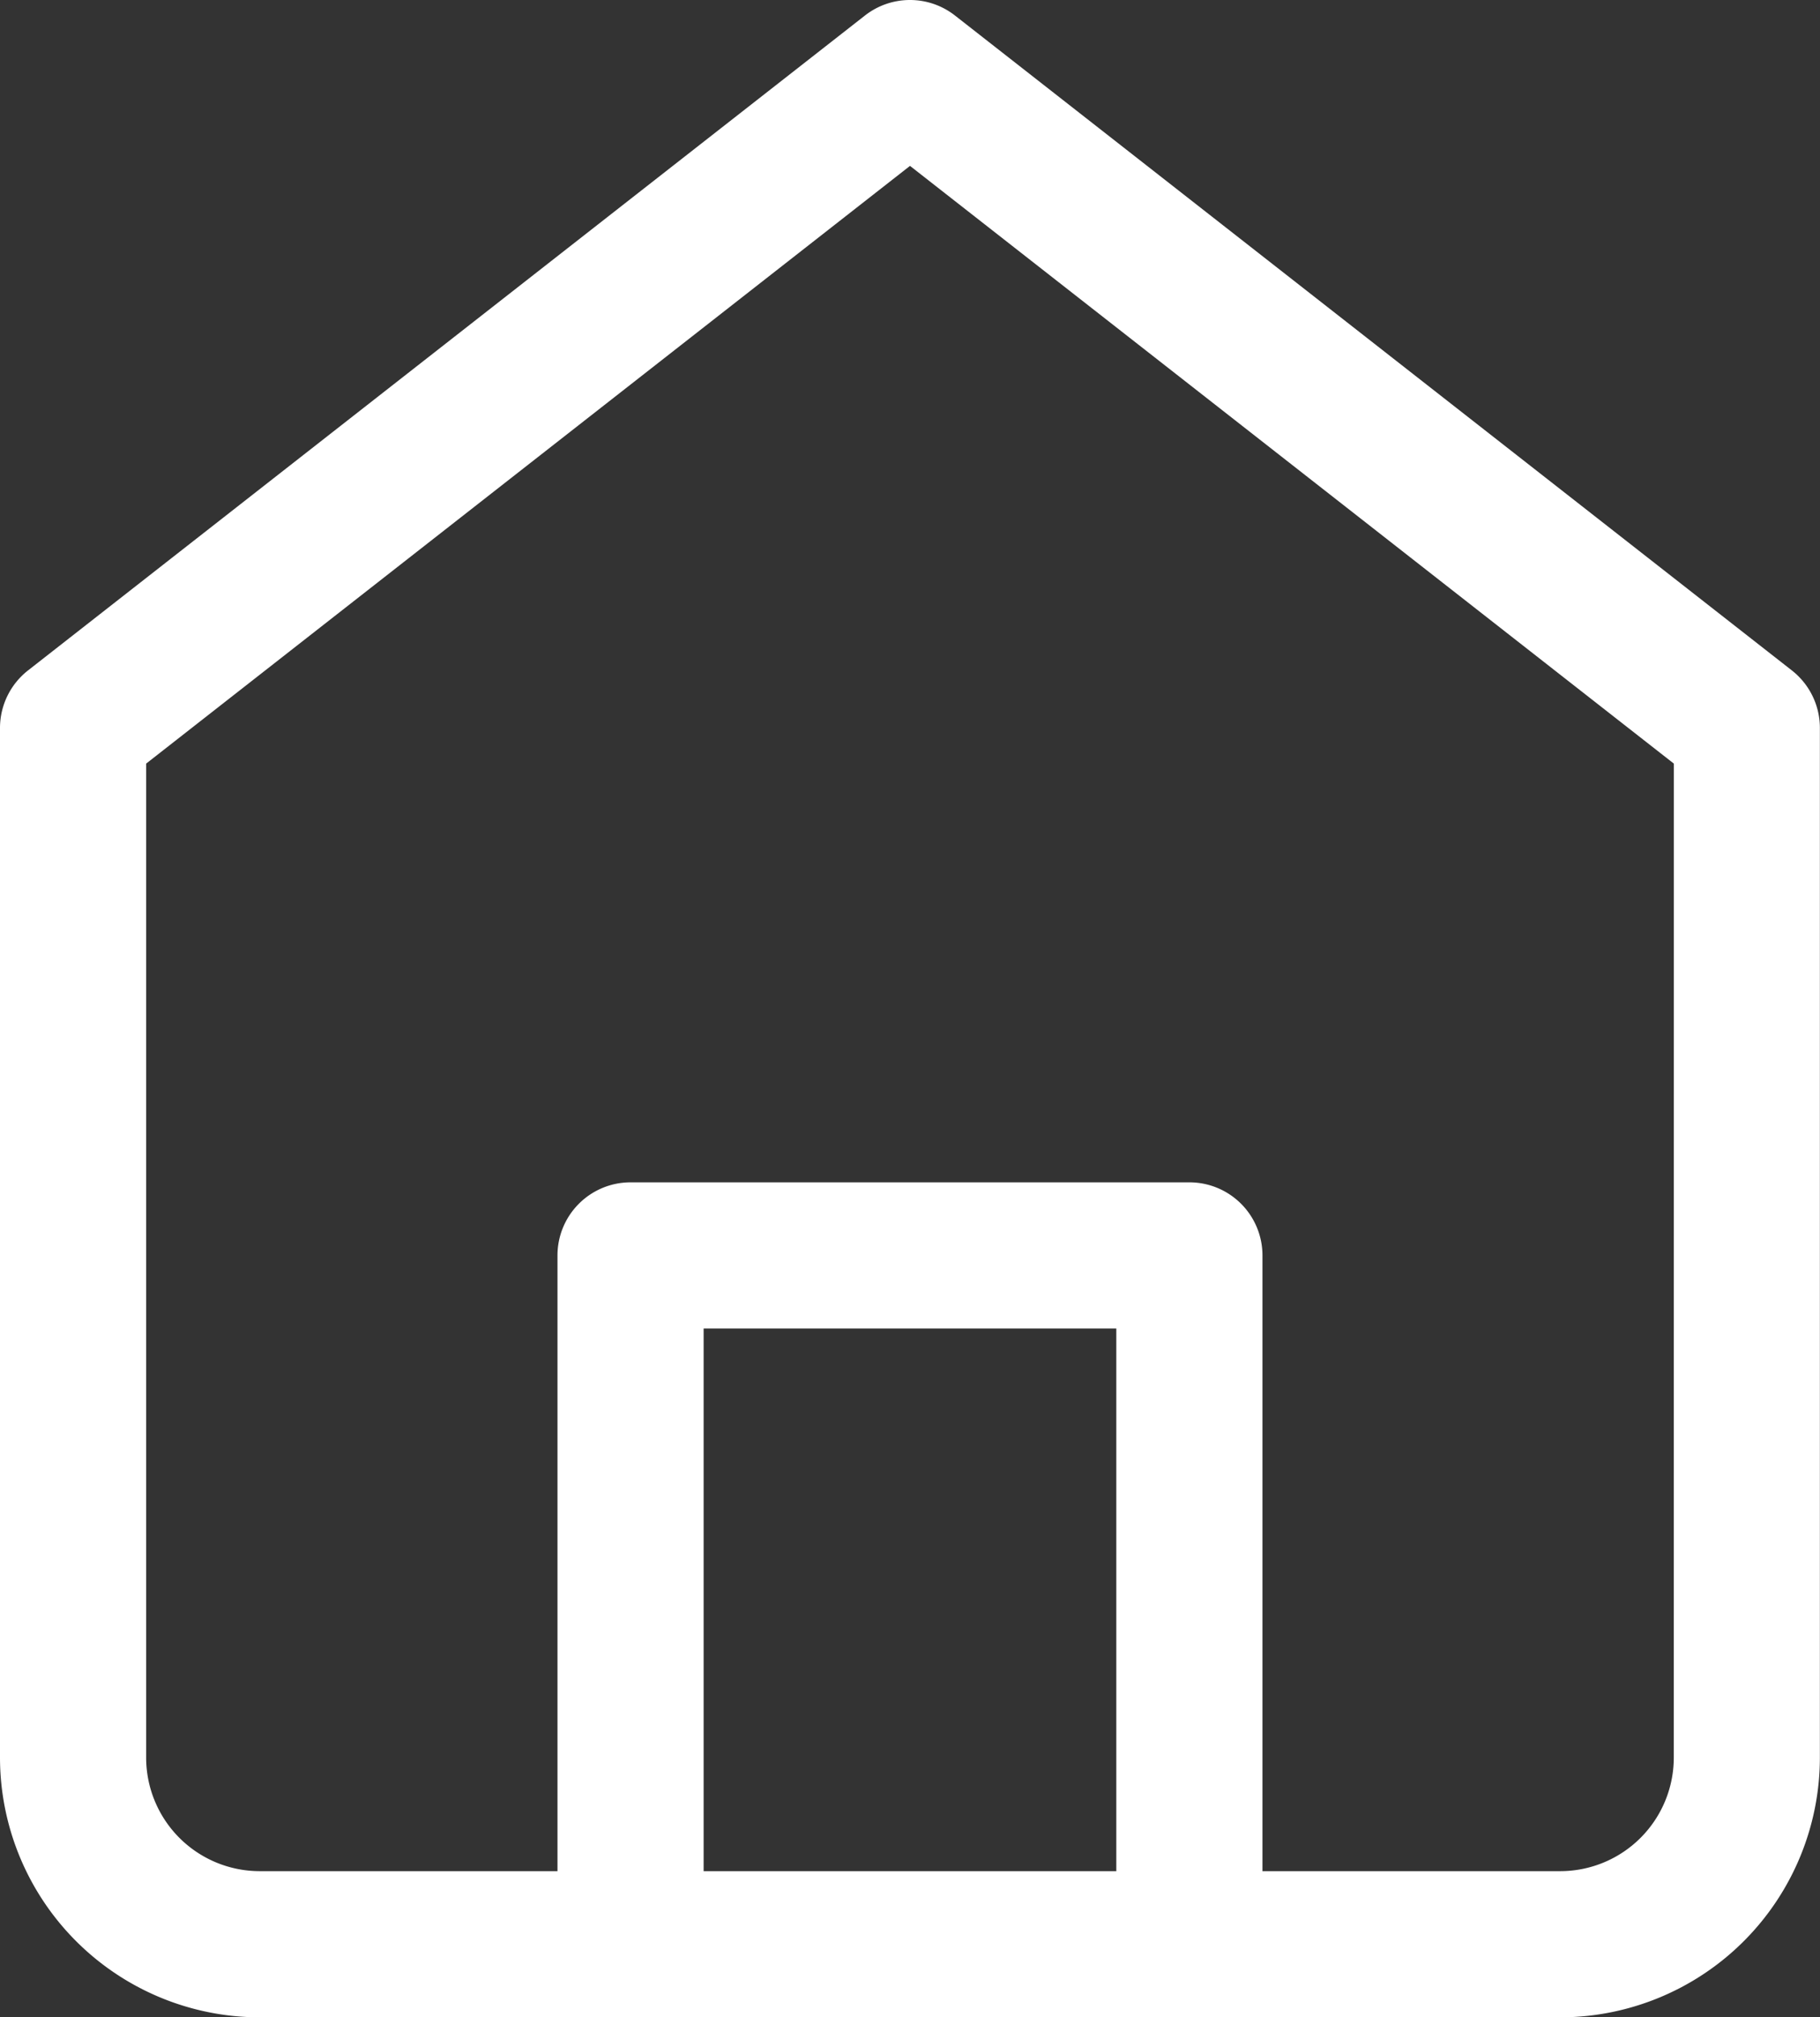
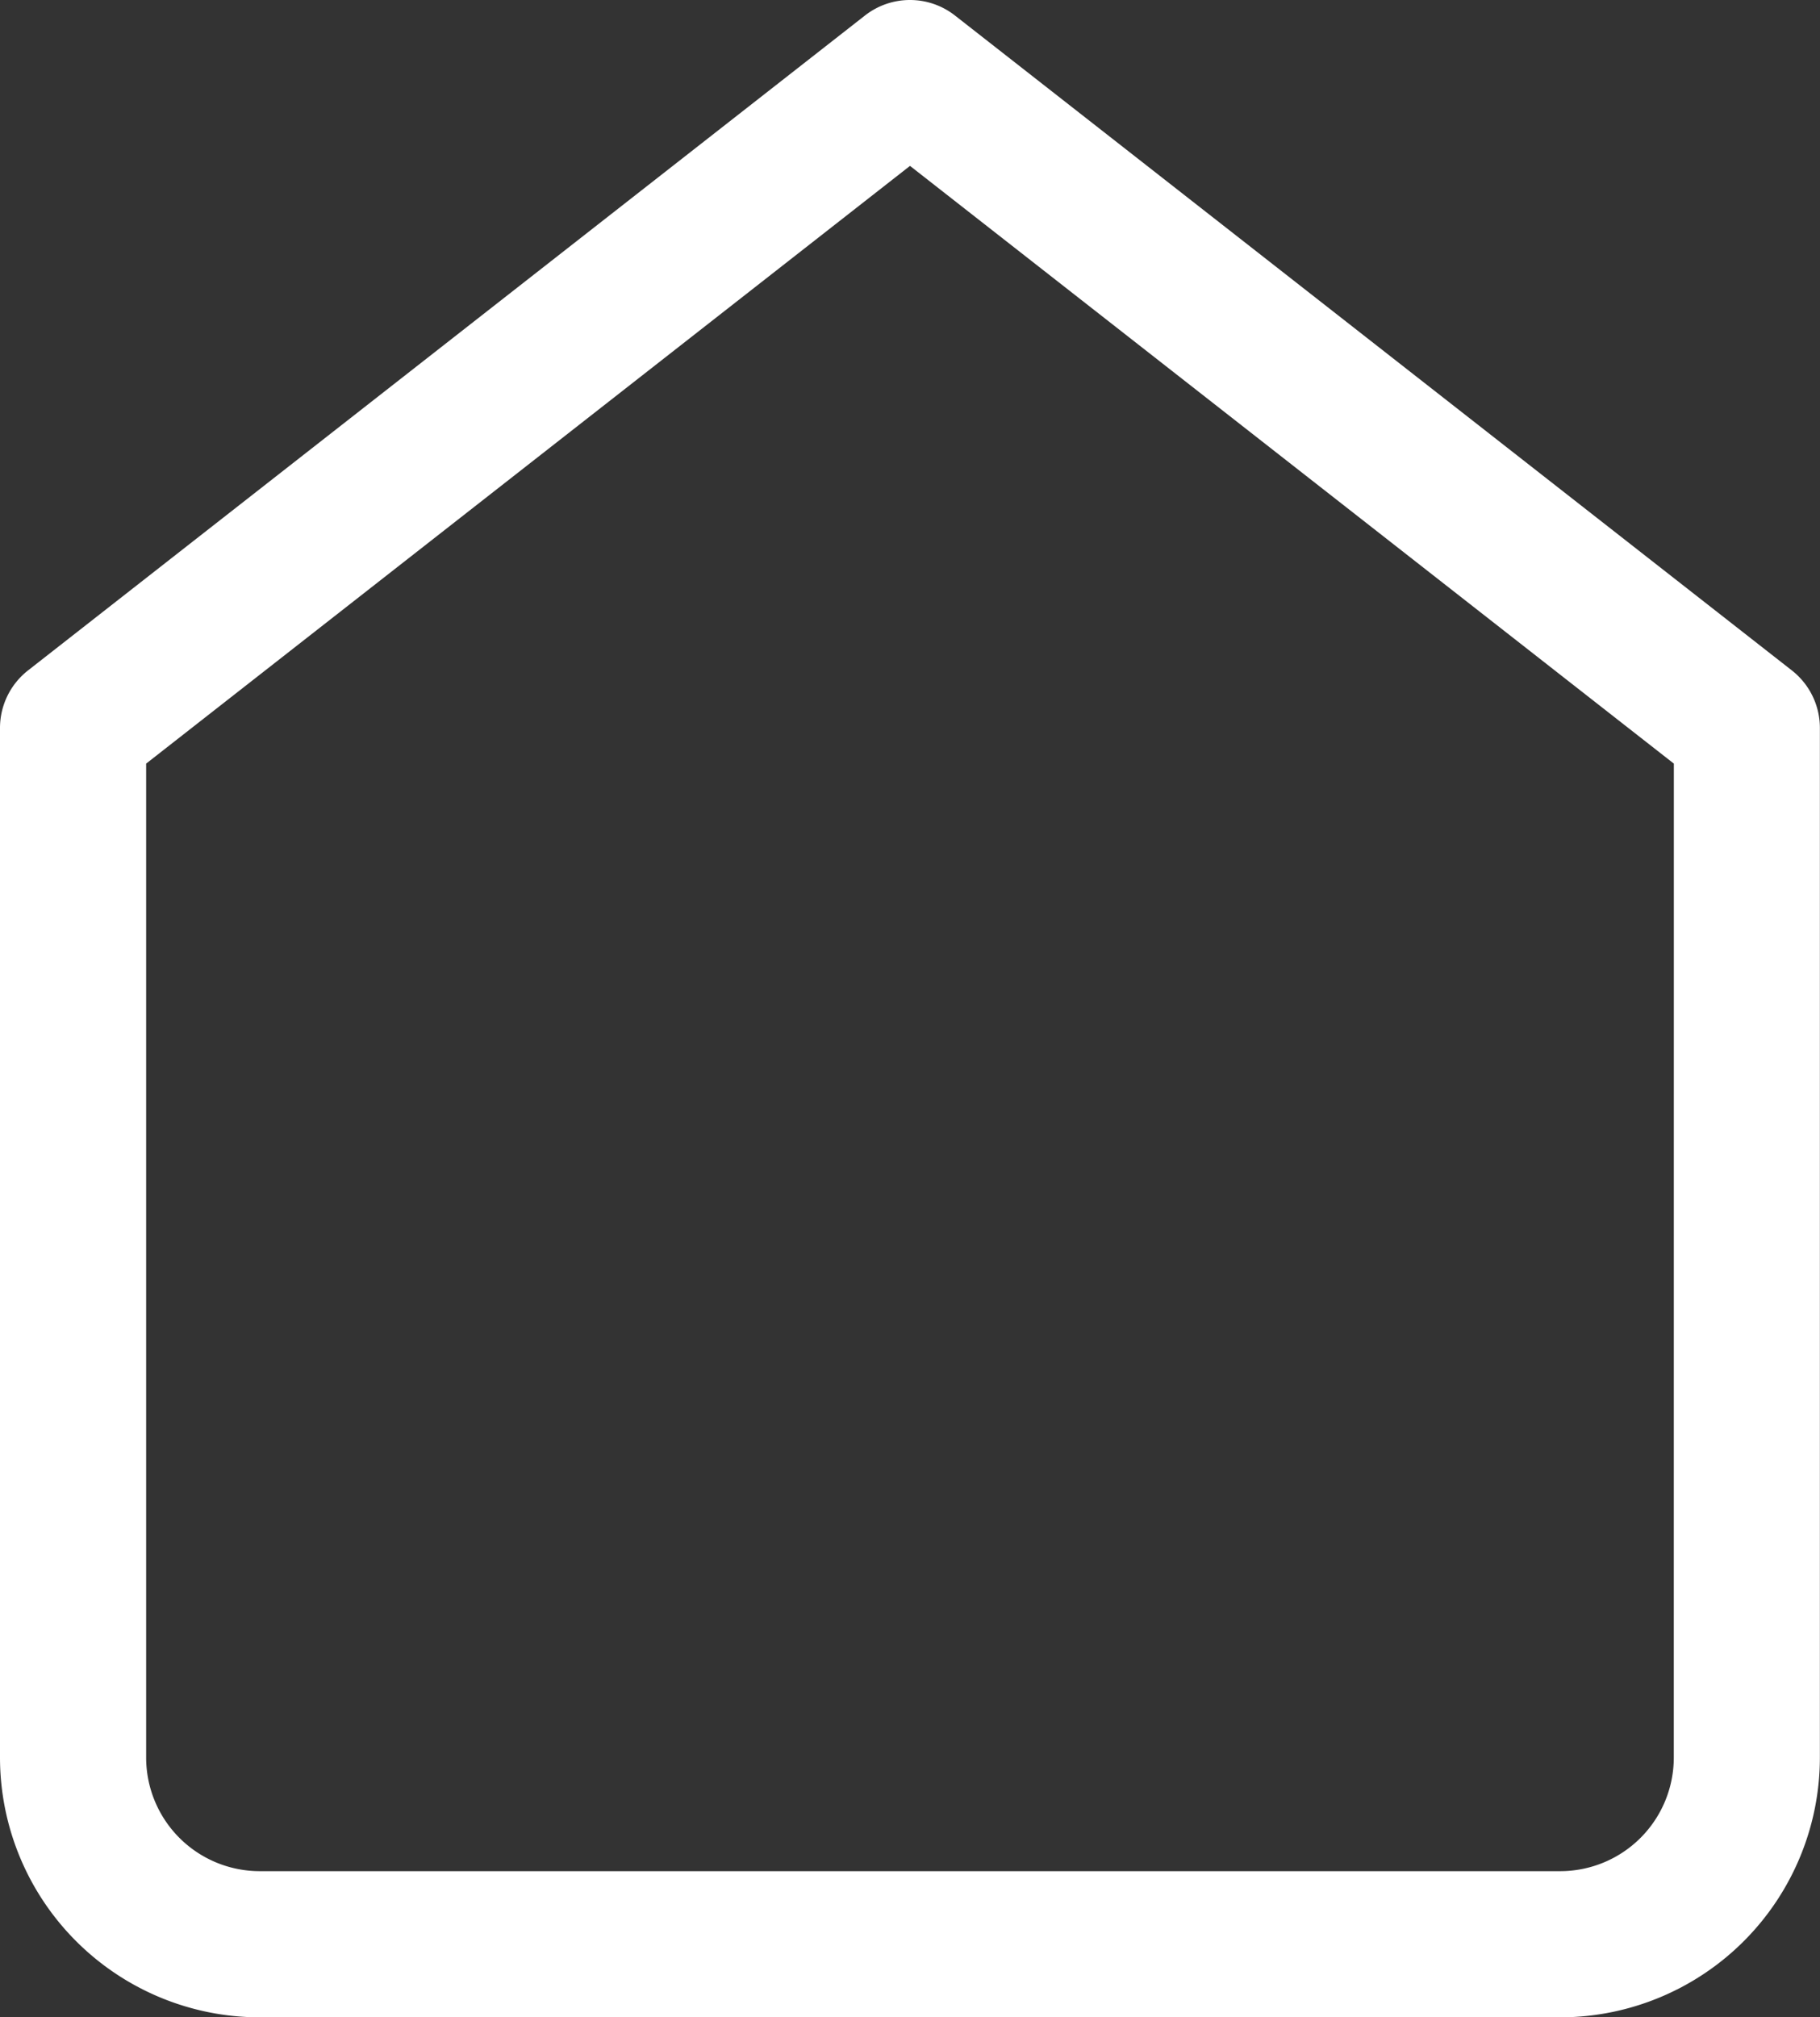
<svg xmlns="http://www.w3.org/2000/svg" width="31.132" height="34.5" viewBox="0 0 31.132 34.5">
  <rect x="0" y="0" width="31.132" height="34.5" fill="#333333" stroke="none" />
  <g id="home_1_" data-name="home (1)" transform="translate(1.25 1.25)">
    <path id="パス_54790" data-name="パス 54790" d="M17.316.75a1.248,1.248,0,0,1,.77.266L32.4,12.215a1.25,1.25,0,0,1,.48.985V30.8a4.446,4.446,0,0,1-4.431,4.45H6.181A4.446,4.446,0,0,1,1.75,30.8V13.2a1.25,1.25,0,0,1,.48-.985l14.316-11.2A1.248,1.248,0,0,1,17.316.75ZM30.382,13.809,17.316,3.587,4.25,13.809V30.8a1.943,1.943,0,0,0,1.931,1.95H28.45a1.943,1.943,0,0,0,1.931-1.95Z" transform="translate(-3 -2)" fill="#fff" />
-     <path id="パス_54791" data-name="パス 54791" d="M18.559,25.03a1.25,1.25,0,0,1-1.25-1.25V13.25H10.25V23.78a1.25,1.25,0,1,1-2.5,0V12A1.25,1.25,0,0,1,9,10.75h9.559A1.25,1.25,0,0,1,19.809,12V23.78A1.25,1.25,0,0,1,18.559,25.03Z" transform="translate(0.536 8.22)" fill="#fff" />
  </g>
</svg>